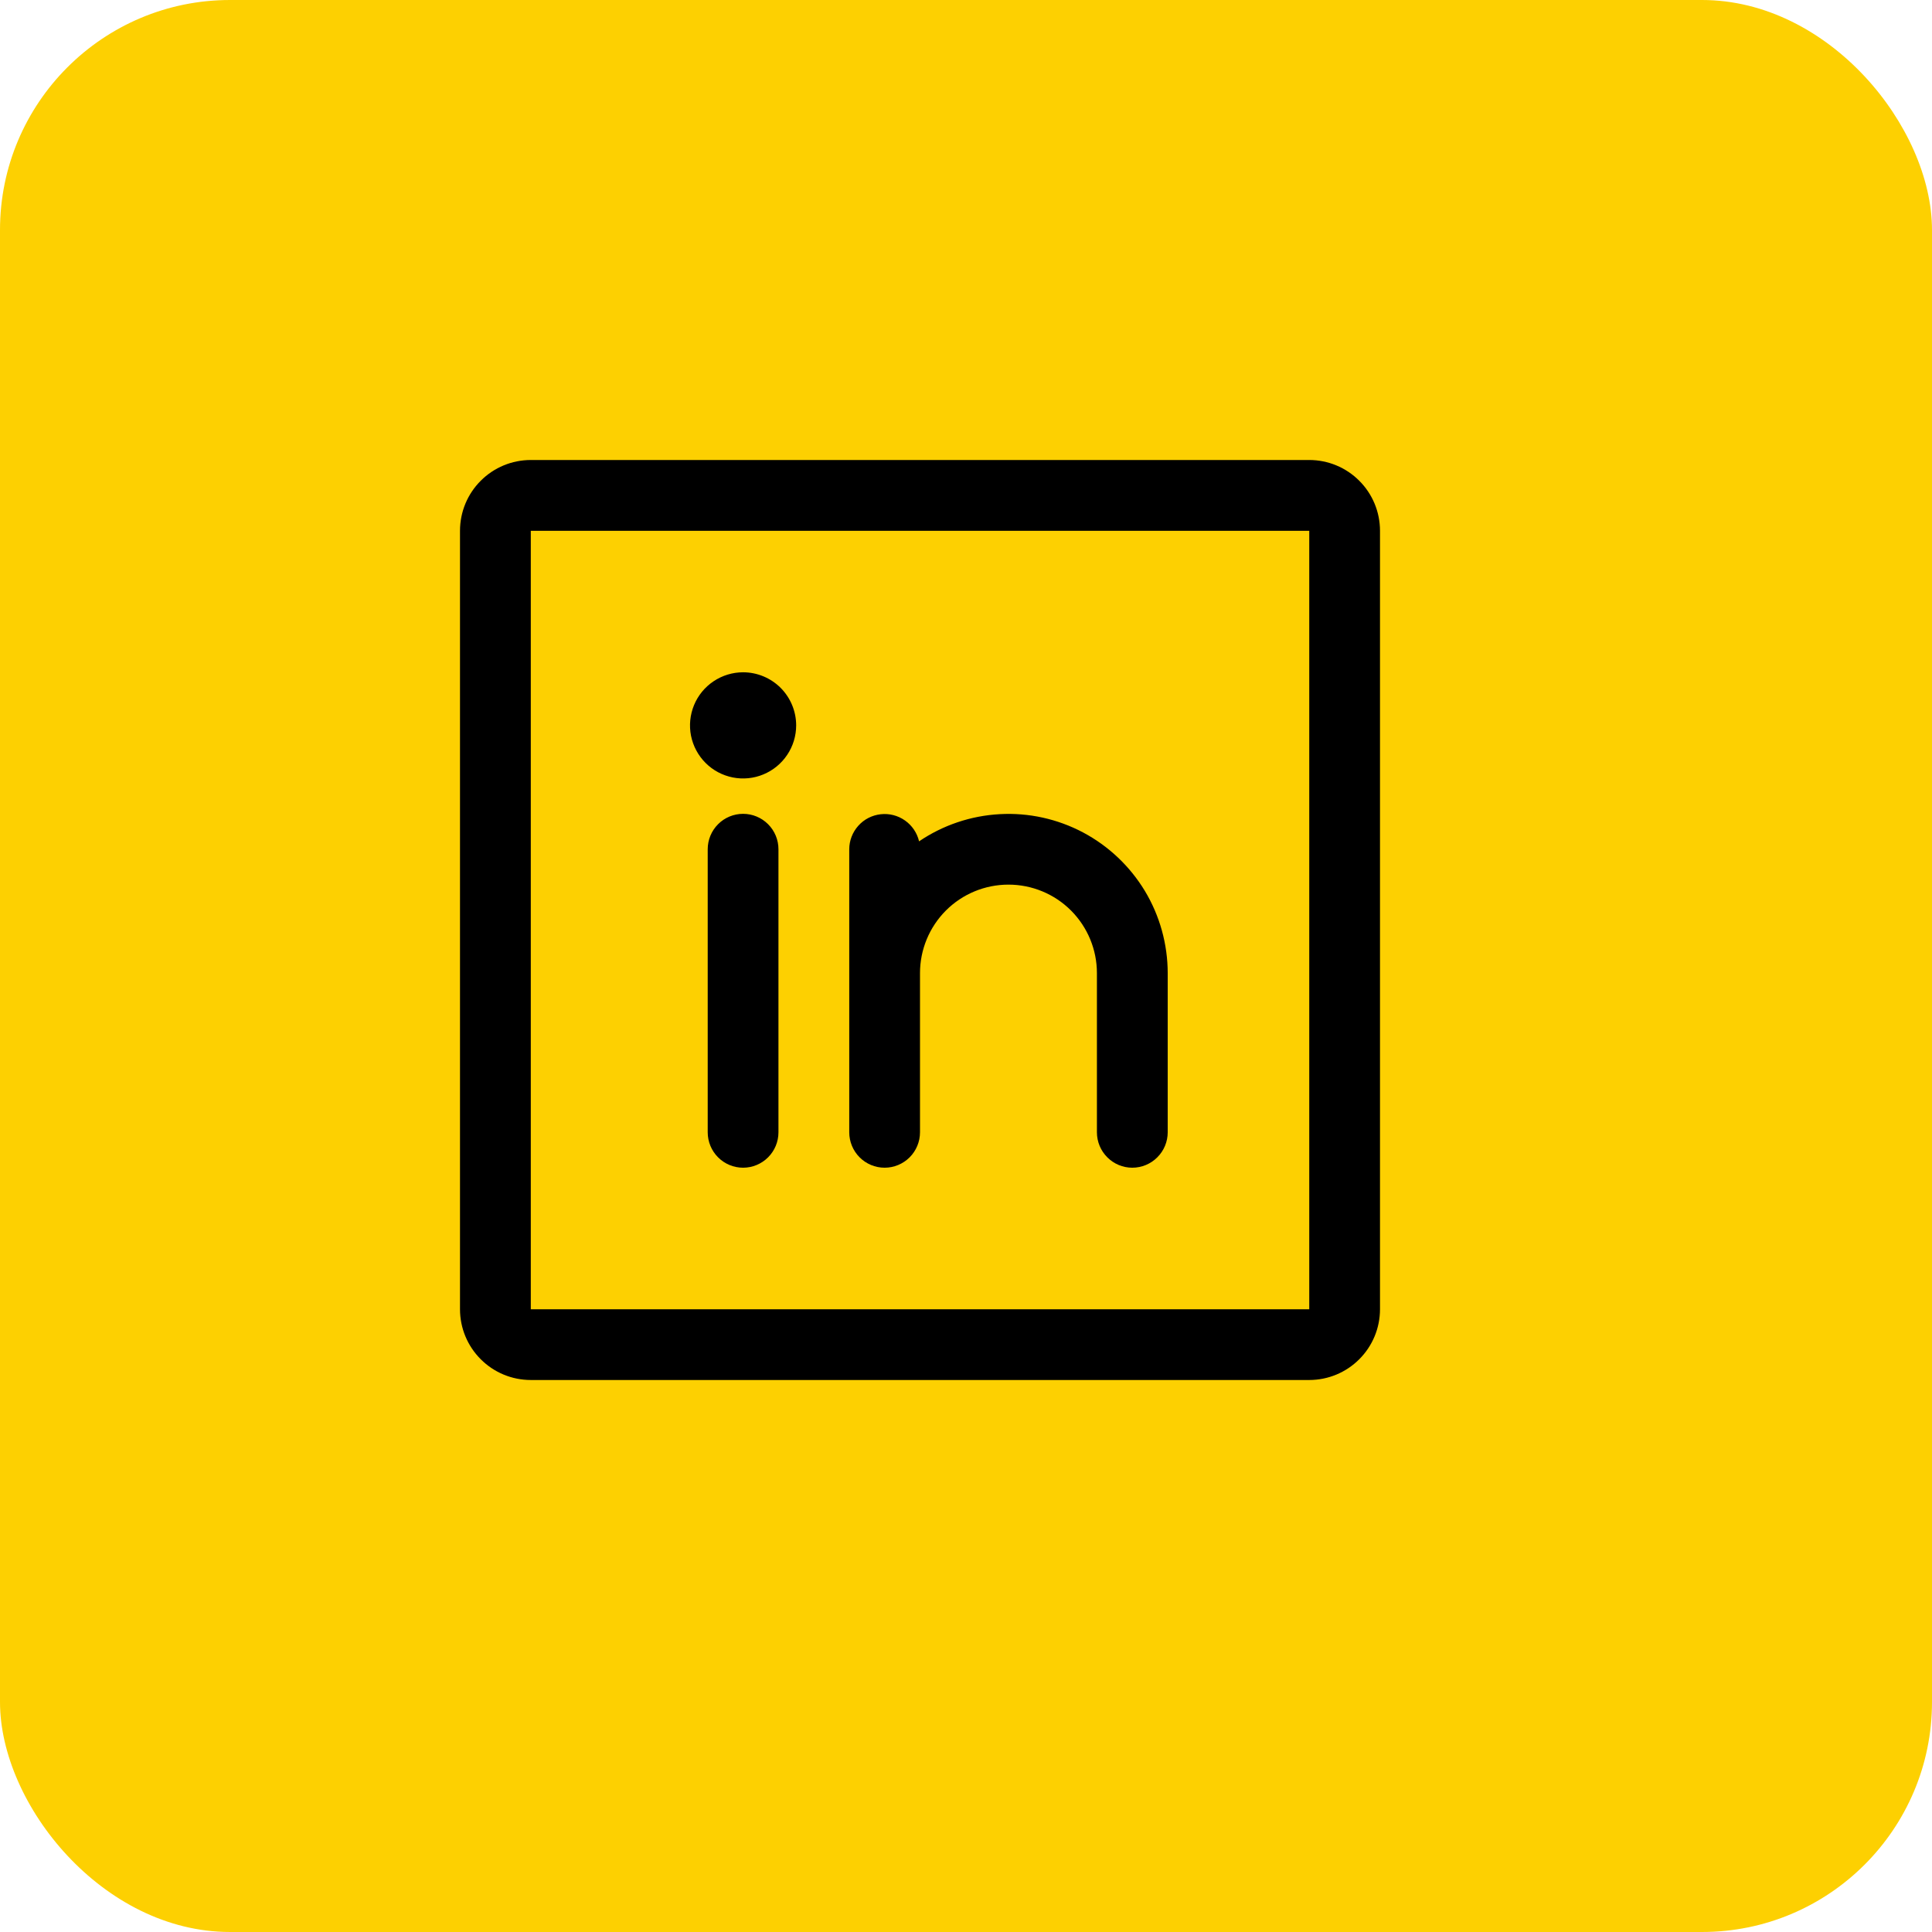
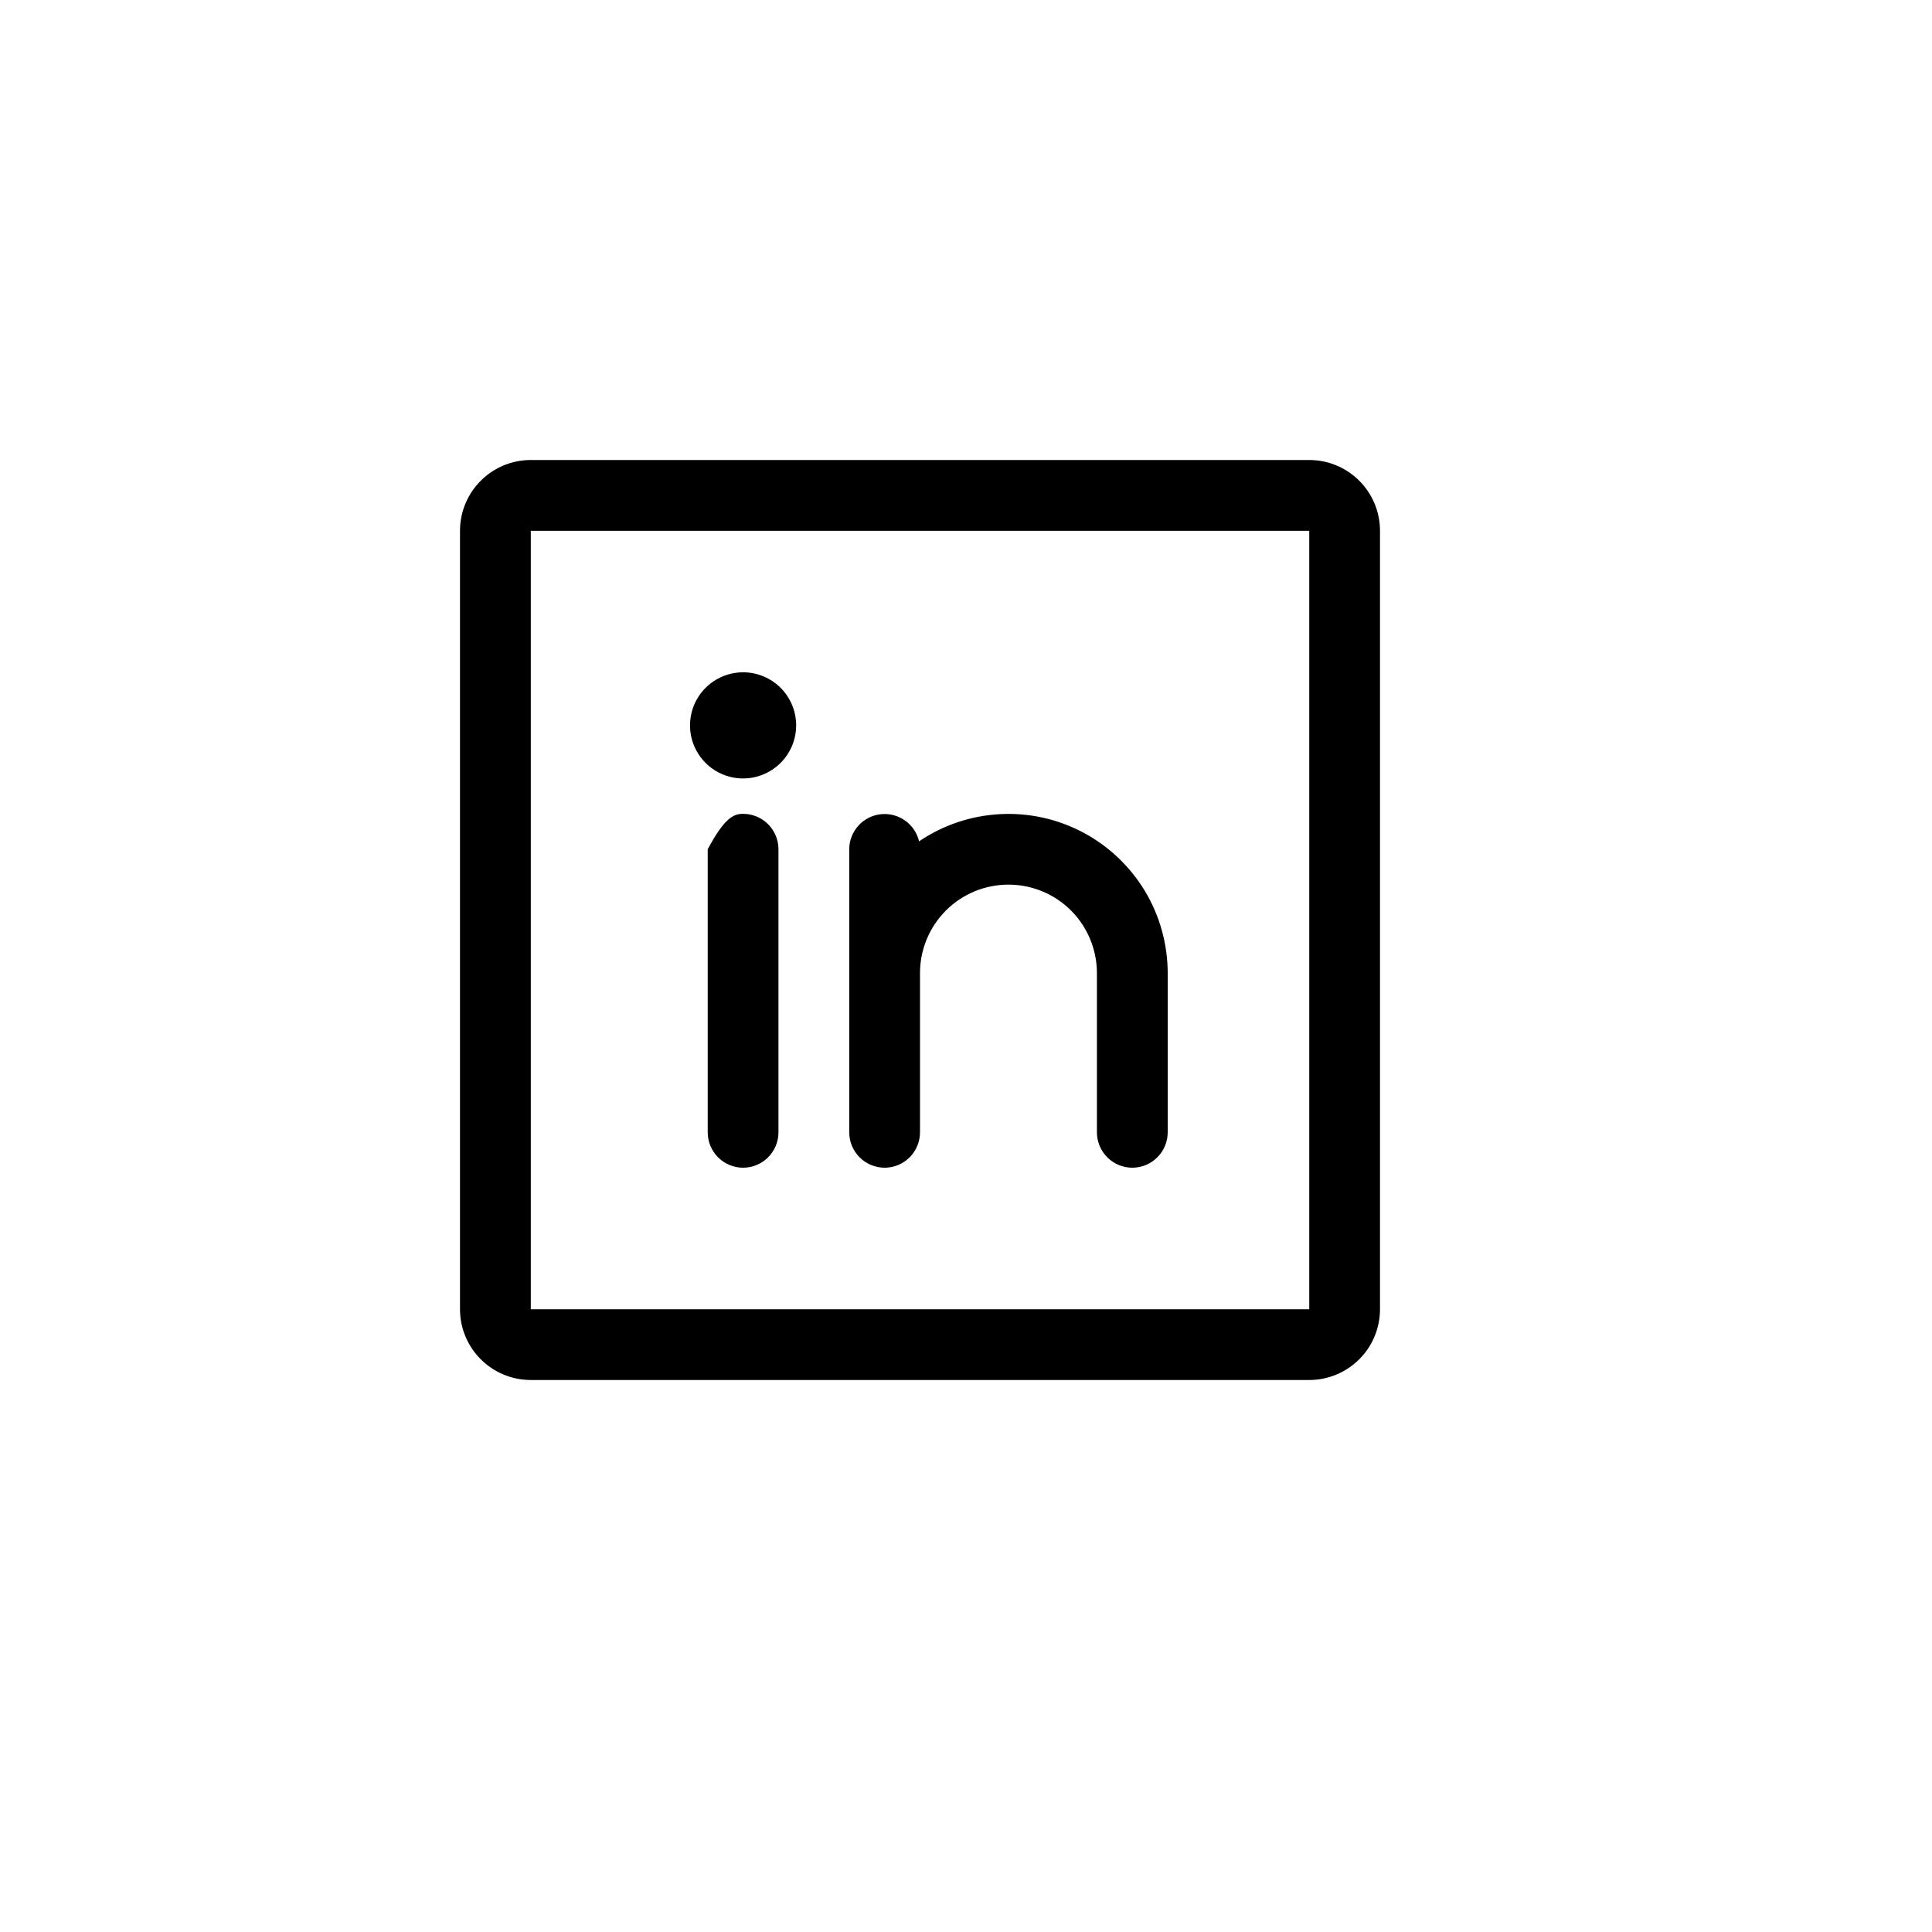
<svg xmlns="http://www.w3.org/2000/svg" width="42" height="42" viewBox="0 0 42 42" fill="none">
-   <rect width="42" height="42" rx="5" fill="#FDD001" />
-   <path d="M28.462 10H11.539C11.13 10 10.739 10.162 10.451 10.451C10.162 10.739 10 11.13 10 11.539V28.462C10 28.87 10.162 29.261 10.451 29.549C10.739 29.838 11.13 30 11.539 30H28.462C28.87 30 29.261 29.838 29.549 29.549C29.838 29.261 30 28.87 30 28.462V11.539C30 11.13 29.838 10.739 29.549 10.451C29.261 10.162 28.87 10 28.462 10ZM28.462 28.462H11.539V11.539H28.462V28.462ZM16.923 18.462V24.615C16.923 24.819 16.842 25.015 16.698 25.159C16.553 25.304 16.358 25.385 16.154 25.385C15.95 25.385 15.754 25.304 15.61 25.159C15.466 25.015 15.385 24.819 15.385 24.615V18.462C15.385 18.258 15.466 18.062 15.61 17.918C15.754 17.773 15.95 17.692 16.154 17.692C16.358 17.692 16.553 17.773 16.698 17.918C16.842 18.062 16.923 18.258 16.923 18.462ZM25.385 21.154V24.615C25.385 24.819 25.304 25.015 25.159 25.159C25.015 25.304 24.819 25.385 24.615 25.385C24.411 25.385 24.216 25.304 24.072 25.159C23.927 25.015 23.846 24.819 23.846 24.615V21.154C23.846 20.644 23.643 20.155 23.283 19.794C22.922 19.433 22.433 19.231 21.923 19.231C21.413 19.231 20.924 19.433 20.563 19.794C20.203 20.155 20 20.644 20 21.154V24.615C20 24.819 19.919 25.015 19.775 25.159C19.63 25.304 19.435 25.385 19.231 25.385C19.027 25.385 18.831 25.304 18.687 25.159C18.543 25.015 18.462 24.819 18.462 24.615V18.462C18.462 18.273 18.533 18.092 18.659 17.951C18.784 17.811 18.957 17.722 19.145 17.701C19.332 17.68 19.52 17.728 19.674 17.837C19.828 17.945 19.937 18.107 19.98 18.29C20.5 17.937 21.107 17.733 21.735 17.699C22.363 17.664 22.988 17.802 23.544 18.096C24.099 18.391 24.564 18.831 24.889 19.369C25.213 19.908 25.384 20.525 25.385 21.154ZM17.308 15.769C17.308 15.997 17.24 16.221 17.113 16.41C16.986 16.6 16.806 16.748 16.595 16.835C16.385 16.923 16.153 16.945 15.929 16.901C15.705 16.856 15.499 16.747 15.338 16.585C15.177 16.424 15.067 16.218 15.022 15.994C14.978 15.771 15.001 15.539 15.088 15.328C15.175 15.117 15.323 14.937 15.513 14.81C15.703 14.683 15.926 14.615 16.154 14.615C16.46 14.615 16.753 14.737 16.97 14.953C17.186 15.17 17.308 15.463 17.308 15.769Z" fill="black" />
+   <path d="M28.462 10H11.539C11.13 10 10.739 10.162 10.451 10.451C10.162 10.739 10 11.13 10 11.539V28.462C10 28.87 10.162 29.261 10.451 29.549C10.739 29.838 11.13 30 11.539 30H28.462C28.87 30 29.261 29.838 29.549 29.549C29.838 29.261 30 28.87 30 28.462V11.539C30 11.13 29.838 10.739 29.549 10.451C29.261 10.162 28.87 10 28.462 10ZM28.462 28.462H11.539V11.539H28.462V28.462ZM16.923 18.462V24.615C16.923 24.819 16.842 25.015 16.698 25.159C16.553 25.304 16.358 25.385 16.154 25.385C15.95 25.385 15.754 25.304 15.61 25.159C15.466 25.015 15.385 24.819 15.385 24.615V18.462C15.754 17.773 15.95 17.692 16.154 17.692C16.358 17.692 16.553 17.773 16.698 17.918C16.842 18.062 16.923 18.258 16.923 18.462ZM25.385 21.154V24.615C25.385 24.819 25.304 25.015 25.159 25.159C25.015 25.304 24.819 25.385 24.615 25.385C24.411 25.385 24.216 25.304 24.072 25.159C23.927 25.015 23.846 24.819 23.846 24.615V21.154C23.846 20.644 23.643 20.155 23.283 19.794C22.922 19.433 22.433 19.231 21.923 19.231C21.413 19.231 20.924 19.433 20.563 19.794C20.203 20.155 20 20.644 20 21.154V24.615C20 24.819 19.919 25.015 19.775 25.159C19.63 25.304 19.435 25.385 19.231 25.385C19.027 25.385 18.831 25.304 18.687 25.159C18.543 25.015 18.462 24.819 18.462 24.615V18.462C18.462 18.273 18.533 18.092 18.659 17.951C18.784 17.811 18.957 17.722 19.145 17.701C19.332 17.68 19.52 17.728 19.674 17.837C19.828 17.945 19.937 18.107 19.98 18.29C20.5 17.937 21.107 17.733 21.735 17.699C22.363 17.664 22.988 17.802 23.544 18.096C24.099 18.391 24.564 18.831 24.889 19.369C25.213 19.908 25.384 20.525 25.385 21.154ZM17.308 15.769C17.308 15.997 17.24 16.221 17.113 16.41C16.986 16.6 16.806 16.748 16.595 16.835C16.385 16.923 16.153 16.945 15.929 16.901C15.705 16.856 15.499 16.747 15.338 16.585C15.177 16.424 15.067 16.218 15.022 15.994C14.978 15.771 15.001 15.539 15.088 15.328C15.175 15.117 15.323 14.937 15.513 14.81C15.703 14.683 15.926 14.615 16.154 14.615C16.46 14.615 16.753 14.737 16.97 14.953C17.186 15.17 17.308 15.463 17.308 15.769Z" fill="black" />
</svg>